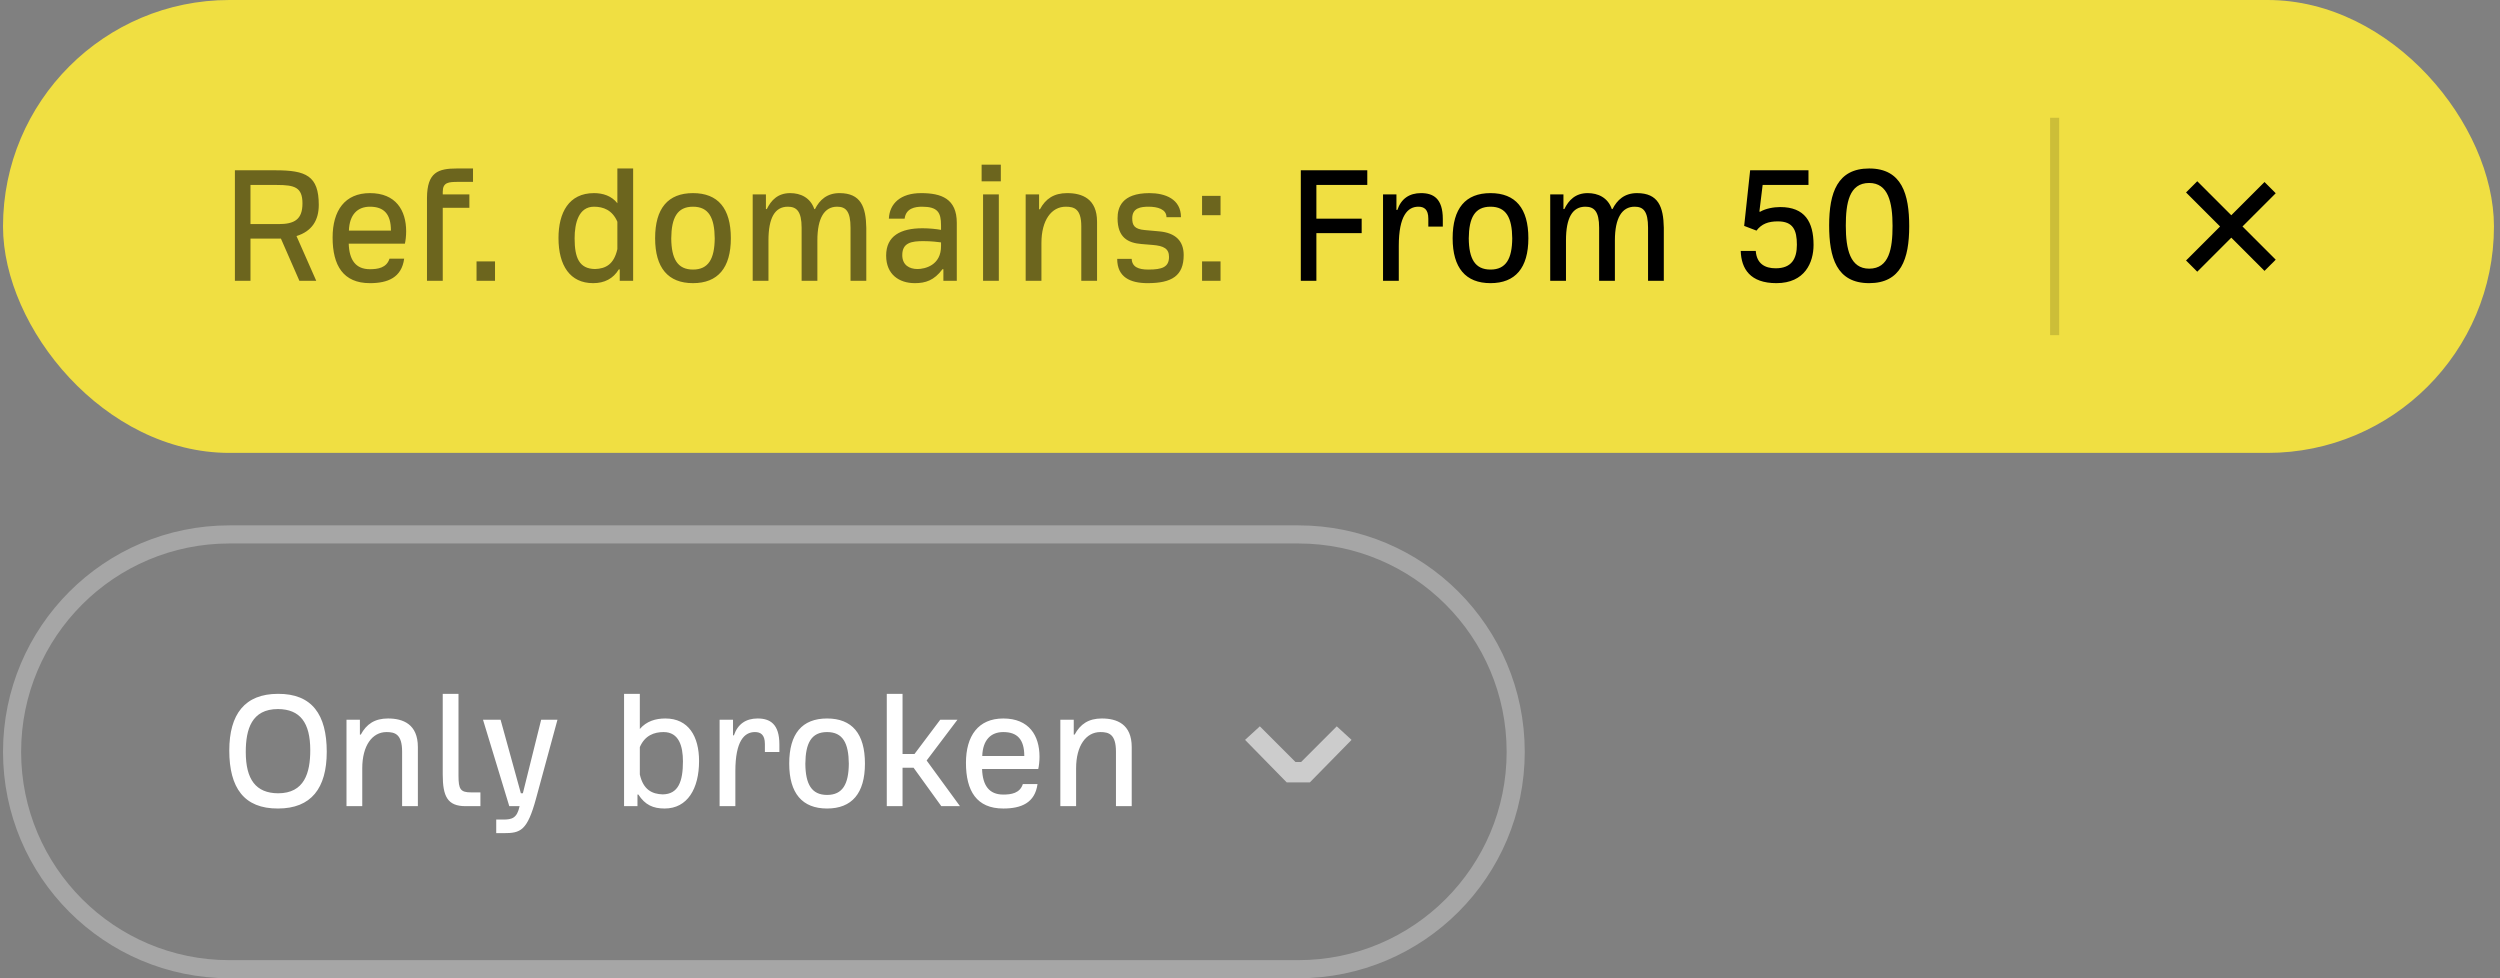
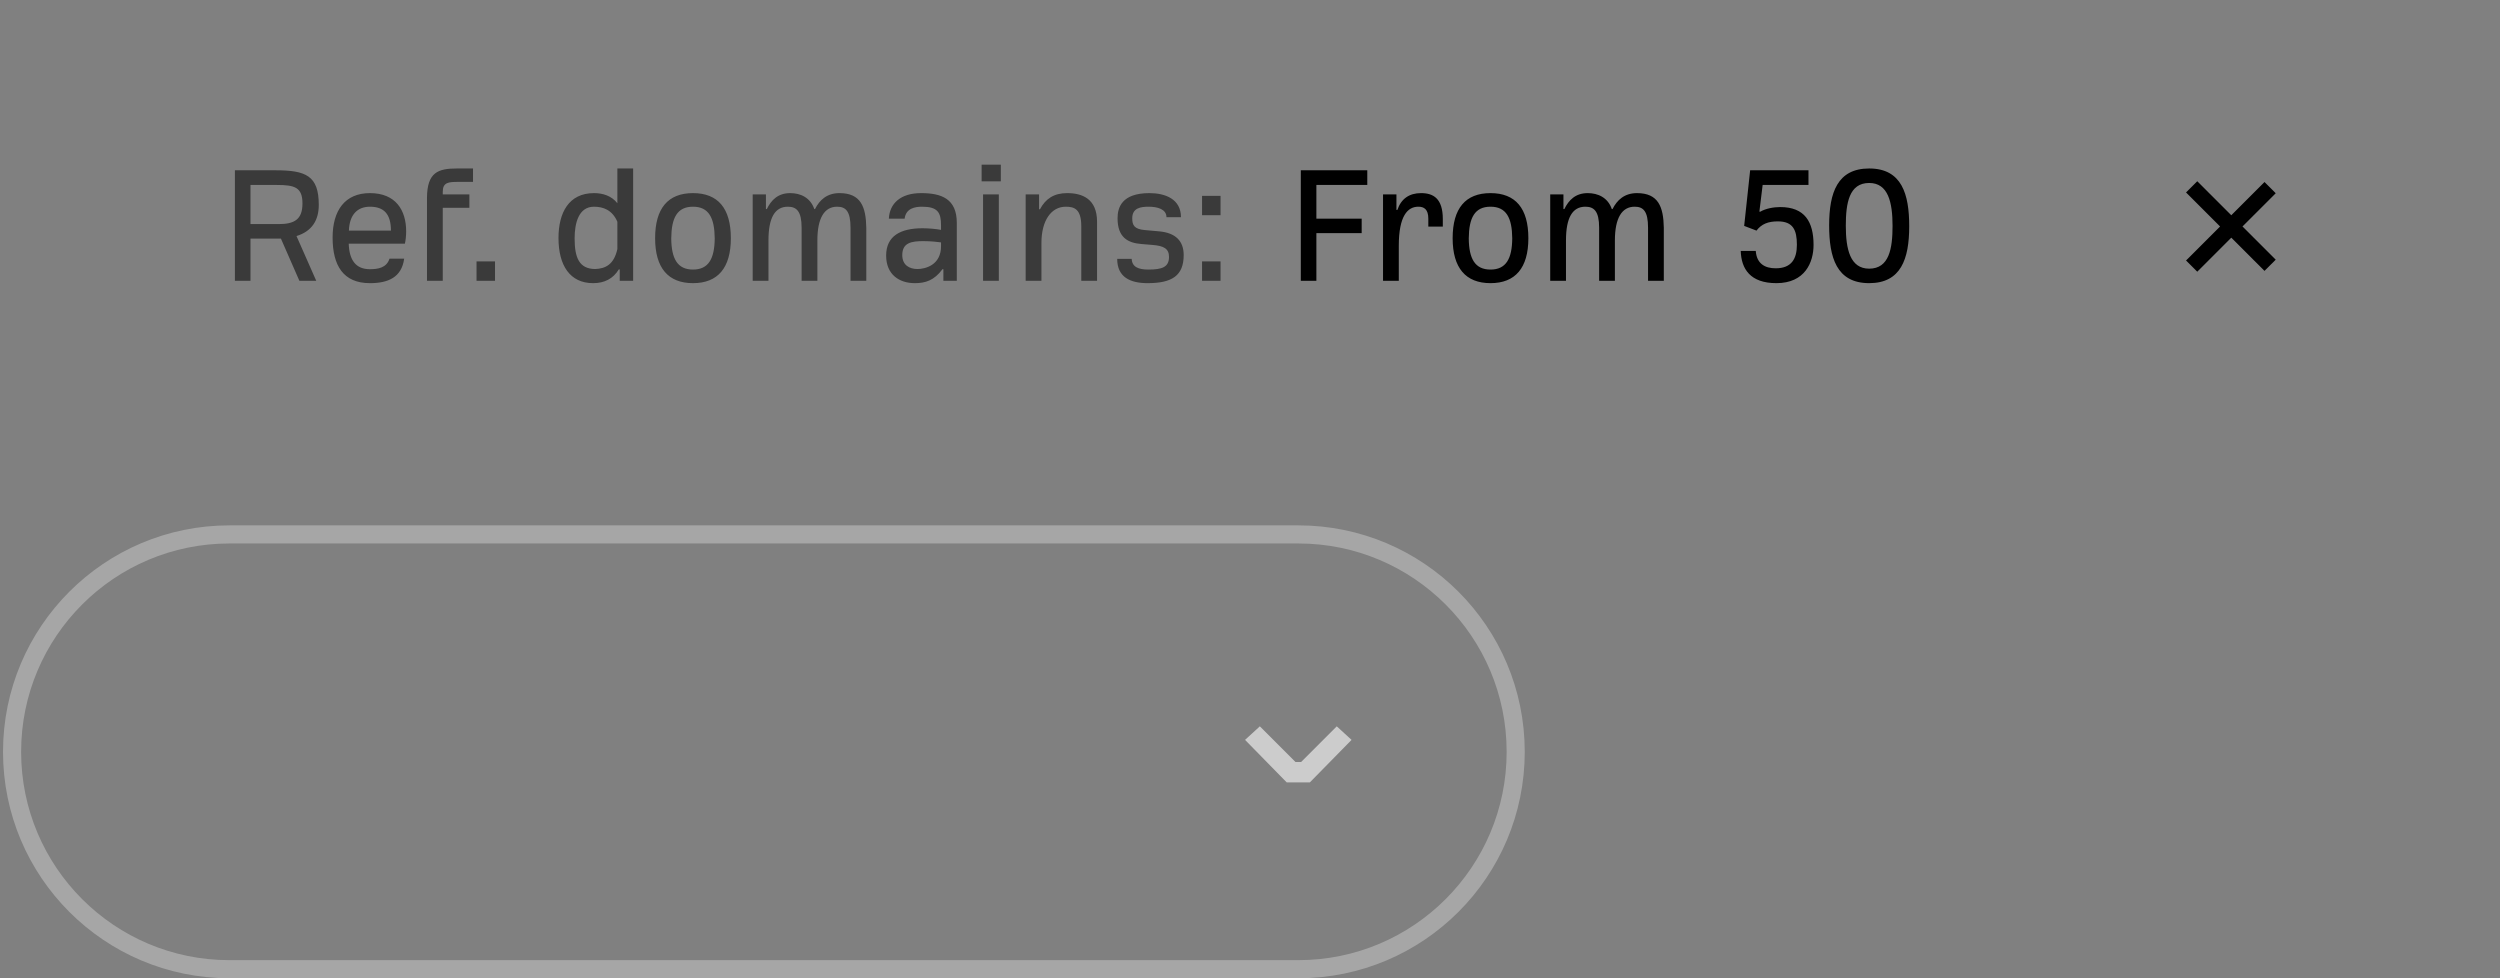
<svg xmlns="http://www.w3.org/2000/svg" fill="none" height="108" viewBox="0 0 276 108" width="276">
  <rect x="0" y="0" width="276" height="108" fill="#808080" stroke="none" />
-   <rect fill="#f0df42" height="50" rx="25" width="275" x=".333" />
  <g fill="#000">
    <path d="m25.933 31v-12.2h4.48c3.36 0 4.78.6 4.78 3.82 0 1.66-.72 2.9-2.46 3.44l2.18 4.94h-1.86l-2.04-4.66h-3.36v4.66zm1.72-6.26h3.1c1.74 0 2.64-.5 2.64-2.28s-.86-2.04-2.82-2.04h-2.92zm13.187 6.52c-2.94 0-4.12-1.94-4.12-5.04 0-2.98 1.36-4.9 4.12-4.9 2.86 0 4 1.9 4 4.22 0 .48-.06 1.04-.14 1.36h-6.2c.06 1.82.78 2.82 2.34 2.82.86 0 1.84-.14 2.16-1.16h1.62c-.28 2.08-1.8 2.7-3.78 2.7zm-2.32-5.8h4.64c0-1.84-.78-2.64-2.32-2.64-1.36 0-2.26.86-2.32 2.64zm8.62 5.54v-9.16c.02-2.82 1.22-3.24 3.32-3.24h1.76v1.48h-1.6c-1.1 0-1.74.04-1.74 1.1v.28h2.94v1.48h-2.94v8.06zm5.47 0v-2.14h2.04v2.14zm12.868.26c-2.54 0-3.82-1.94-3.82-4.98 0-2.8 1.14-4.96 3.92-4.96.98 0 1.94.3 2.58 1.12v-3.84h1.74v12.4h-1.48v-1.26h-.1c-.62 1.02-1.58 1.52-2.84 1.52zm.22-1.56c1.16-.04 2.08-.5 2.46-2.2v-3.02c-.56-1.3-1.56-1.66-2.58-1.66-1.7 0-2.14 1.82-2.14 3.5 0 2.16.52 3.36 2.26 3.38zm10.808 1.56c-2.74 0-4.18-1.68-4.18-4.96 0-3.3 1.42-4.98 4.18-4.98s4.18 1.68 4.18 4.98c0 3.28-1.44 4.96-4.18 4.96zm0-1.5c1.72 0 2.38-1.2 2.4-3.44-.02-2.28-.66-3.5-2.4-3.5s-2.38 1.22-2.4 3.5c.02 2.24.68 3.44 2.4 3.44zm6.592 1.24v-9.54h1.46v1.62h.1c.48-.98 1.22-1.76 2.58-1.76 1.12 0 2.22.48 2.66 1.76h.08c.5-1 1.32-1.76 2.7-1.76 2.36 0 2.92 1.52 2.96 3.82v5.86h-1.74v-5.86c0-1.82-.52-2.32-1.48-2.32-1.4 0-2.18 1.24-2.18 3.72v4.46h-1.74v-5.86c0-1.82-.56-2.32-1.52-2.32-1.44 0-2.14 1.24-2.14 3.72v4.46zm17.893.26c-1.7 0-3.16-.94-3.16-3.04 0-2.18 1.6-3.02 4.02-3.02.68 0 1.56.08 2.04.18v-.5c0-1.42-.36-2.06-2.1-2.06-.78 0-1.78.18-1.92 1.32h-1.74c.08-1.68 1.3-2.82 3.56-2.82 2.24 0 3.94.62 3.94 3.28v6.4h-1.48v-1.28h-.1c-.92 1.24-1.88 1.54-3.06 1.54zm.3-1.56c.78 0 2.62-.38 2.6-2.56v-.38c-.32-.04-1.04-.14-1.94-.14-1.3 0-2.34.16-2.34 1.54 0 1.12.8 1.54 1.68 1.54zm7.08-9.68v-1.84h2.12v1.84zm.16 10.98v-9.54h1.74v9.54zm4.703 0v-9.54h1.48v1.64h.1c.62-1.16 1.54-1.78 3-1.78 1.66 0 3.3.62 3.3 3.16v6.52h-1.74v-6.02c0-1.92-.78-2.16-1.72-2.16-1.58 0-2.68 1.5-2.68 4v4.18zm13.465.26c-1.92 0-3.36-.66-3.36-2.68h1.6c.04.88.72 1.18 1.84 1.18 1.54 0 2.28-.28 2.28-1.4 0-.9-.56-1.22-1.82-1.32l-1.22-.1c-1.5-.12-2.64-.72-2.64-2.84 0-1.16.44-2.78 3.52-2.78 1.72 0 3.48.64 3.48 2.66h-1.6c0-.9-1.02-1.16-1.96-1.16-.86 0-1.82.12-1.82 1.28 0 .76.22 1.2 1.4 1.3l1.56.14c1.84.16 2.72 1.08 2.72 2.62 0 2.28-1.3 3.1-3.98 3.1zm6.009-7.5v-2.14h2.04v2.14zm0 7.24v-2.14h2.04v2.14z" fill-opacity=".55" />
    <path d="m143.609 31v-12.2h7.34v1.62h-5.62v3.72h5v1.6h-5v5.26zm9.078 0v-9.54h1.48v1.72h.1c.42-1.24 1.32-1.86 2.62-1.86 1.36 0 2.4.6 2.4 2.86v.84h-1.6v-.88c0-1.04-.48-1.32-1.1-1.32-1.18 0-2.16 1-2.16 4.32v3.86zm11.865.26c-2.74 0-4.18-1.68-4.18-4.96 0-3.3 1.42-4.98 4.18-4.98s4.18 1.68 4.18 4.98c0 3.28-1.44 4.96-4.18 4.96zm0-1.5c1.72 0 2.38-1.2 2.4-3.44-.02-2.28-.66-3.5-2.4-3.5s-2.38 1.22-2.4 3.5c.02 2.24.68 3.44 2.4 3.44zm6.592 1.24v-9.54h1.46v1.62h.1c.48-.98 1.22-1.76 2.58-1.76 1.12 0 2.22.48 2.66 1.76h.08c.5-1 1.32-1.76 2.7-1.76 2.36 0 2.92 1.52 2.96 3.82v5.86h-1.74v-5.86c0-1.82-.52-2.32-1.48-2.32-1.4 0-2.18 1.24-2.18 3.72v4.46h-1.74v-5.86c0-1.82-.56-2.32-1.52-2.32-1.44 0-2.14 1.24-2.14 3.72v4.46zm24.973.26c-2.9 0-3.88-1.58-3.94-3.56h1.66c.1 1.42 1.02 1.92 2.2 1.92 1.76 0 2.34-1.06 2.34-2.6 0-1.62-.42-2.58-2.1-2.58-1.06 0-1.8.28-2.36 1.02l-1.36-.52.66-6.14h6.44v1.62h-5.06l-.36 2.94.08.02c.62-.36 1.48-.52 2.22-.52 2.72 0 3.68 1.64 3.68 4.18 0 1.94-.96 4.22-4.1 4.22zm10.241 0c-3.62 0-4.42-2.86-4.42-6.38 0-3.62.92-6.28 4.42-6.28 3.62 0 4.42 2.86 4.42 6.38 0 3.62-.92 6.28-4.42 6.28zm0-1.6c2.22 0 2.58-2.24 2.58-4.72 0-2.6-.48-4.74-2.58-4.74-2.22 0-2.58 2.24-2.58 4.72 0 2.6.48 4.74 2.58 4.74z" />
-     <path d="m226.333 13h1v24h-1z" fill-opacity=".15" />
    <path d="m246.333 26.238 3.668 3.668 1.238-1.237-3.669-3.668 3.669-3.668-1.238-1.237-3.668 3.668-3.756-3.756-1.238 1.238 3.757 3.756-3.757 3.756 1.238 1.238z" />
  </g>
  <path d="m25.333 59h118c13.255 0 24 10.745 24 24s-10.745 24-24 24h-118c-13.255 0-24-10.745-24-24s10.745-24 24-24z" stroke="#fff" stroke-opacity=".3" stroke-width="2" />
  <g fill="#fff">
-     <path d="m30.693 89.26c-3.76.02-5.38-2.3-5.38-6.4 0-4.02 1.72-6.26 5.38-6.26 3.76-.02 5.38 2.3 5.38 6.4 0 4.02-1.72 6.26-5.38 6.26zm0-1.68c2.92 0 3.56-2.26 3.56-4.76 0-3.04-1.12-4.52-3.56-4.54-2.92 0-3.56 2.24-3.56 4.74 0 3.04 1.12 4.54 3.56 4.56zm7.56 1.42v-9.54h1.48v1.64h.1c.62-1.16 1.54-1.78 3-1.78 1.66 0 3.3.62 3.3 3.16v6.52h-1.74v-6.02c0-1.92-.78-2.16-1.72-2.16-1.58 0-2.68 1.5-2.68 4v4.18zm13.145 0c-2 0-2.52-1.08-2.52-3.5v-8.9h1.74v9.04c0 1.5.22 1.84 1.4 1.84h1.02v1.52zm3.386 2.98v-1.5h.78c.96 0 1.52-.16 1.8-1.48h-1.14l-2.9-9.54h1.94l2.24 8.12h.22l2.02-8.12h1.8l-2.36 8.68c-.98 3.6-1.72 3.84-3.58 3.84zm18.593-2.72c-1.28 0-2.16-.4-2.9-1.54h-.1v1.28h-1.48v-12.4h1.74v3.88c.74-.86 1.74-1.16 2.82-1.16 2.56 0 3.72 1.98 3.72 4.7 0 3.04-1.28 5.24-3.8 5.24zm-.22-1.56c1.74-.02 2.24-1.44 2.24-3.64 0-1.68-.44-3.24-2.14-3.24-1.02 0-2.06.36-2.62 1.66v3.02c.38 1.7 1.36 2.16 2.52 2.2zm6.287 1.3v-9.54h1.48v1.72h.1c.42-1.24 1.32-1.86 2.62-1.86 1.36 0 2.4.6 2.4 2.86v.84h-1.6v-.88c0-1.04-.48-1.32-1.1-1.32-1.18 0-2.16 1-2.16 4.32v3.86zm11.866.26c-2.74 0-4.18-1.68-4.18-4.96 0-3.3 1.42-4.98 4.18-4.98s4.18 1.68 4.18 4.98c0 3.28-1.44 4.96-4.18 4.96zm0-1.5c1.72 0 2.38-1.2 2.4-3.44-.02-2.28-.66-3.5-2.4-3.5s-2.38 1.22-2.4 3.5c.02 2.24.68 3.44 2.4 3.44zm6.591 1.24v-12.4h1.74v6.64h1.32l2.84-3.78h1.9l-3.4 4.5 3.68 5.04h-2.06l-3.06-4.24h-1.22v4.24zm12.861.26c-2.94 0-4.12-1.94-4.12-5.04 0-2.98 1.36-4.9 4.12-4.9 2.86 0 4 1.9 4 4.22 0 .48-.06 1.04-.14 1.36h-6.2c.06 1.82.78 2.82 2.34 2.82.86 0 1.84-.14 2.16-1.16h1.62c-.28 2.08-1.8 2.7-3.78 2.7zm-2.32-5.8h4.64c0-1.84-.78-2.64-2.32-2.64-1.36 0-2.26.86-2.32 2.64zm8.62 5.54v-9.54h1.48v1.64h.1c.62-1.16 1.54-1.78 3-1.78 1.66 0 3.3.62 3.3 3.16v6.52h-1.74v-6.02c0-1.92-.78-2.16-1.72-2.16-1.58 0-2.68 1.5-2.68 4v4.18z" />
    <path clip-rule="evenodd" d="m143.643 84.125 3.936-3.938 1.633 1.497-4.602 4.69h-2.56l-4.596-4.691 1.633-1.496 3.931 3.937z" fill-opacity=".6" fill-rule="evenodd" />
  </g>
</svg>